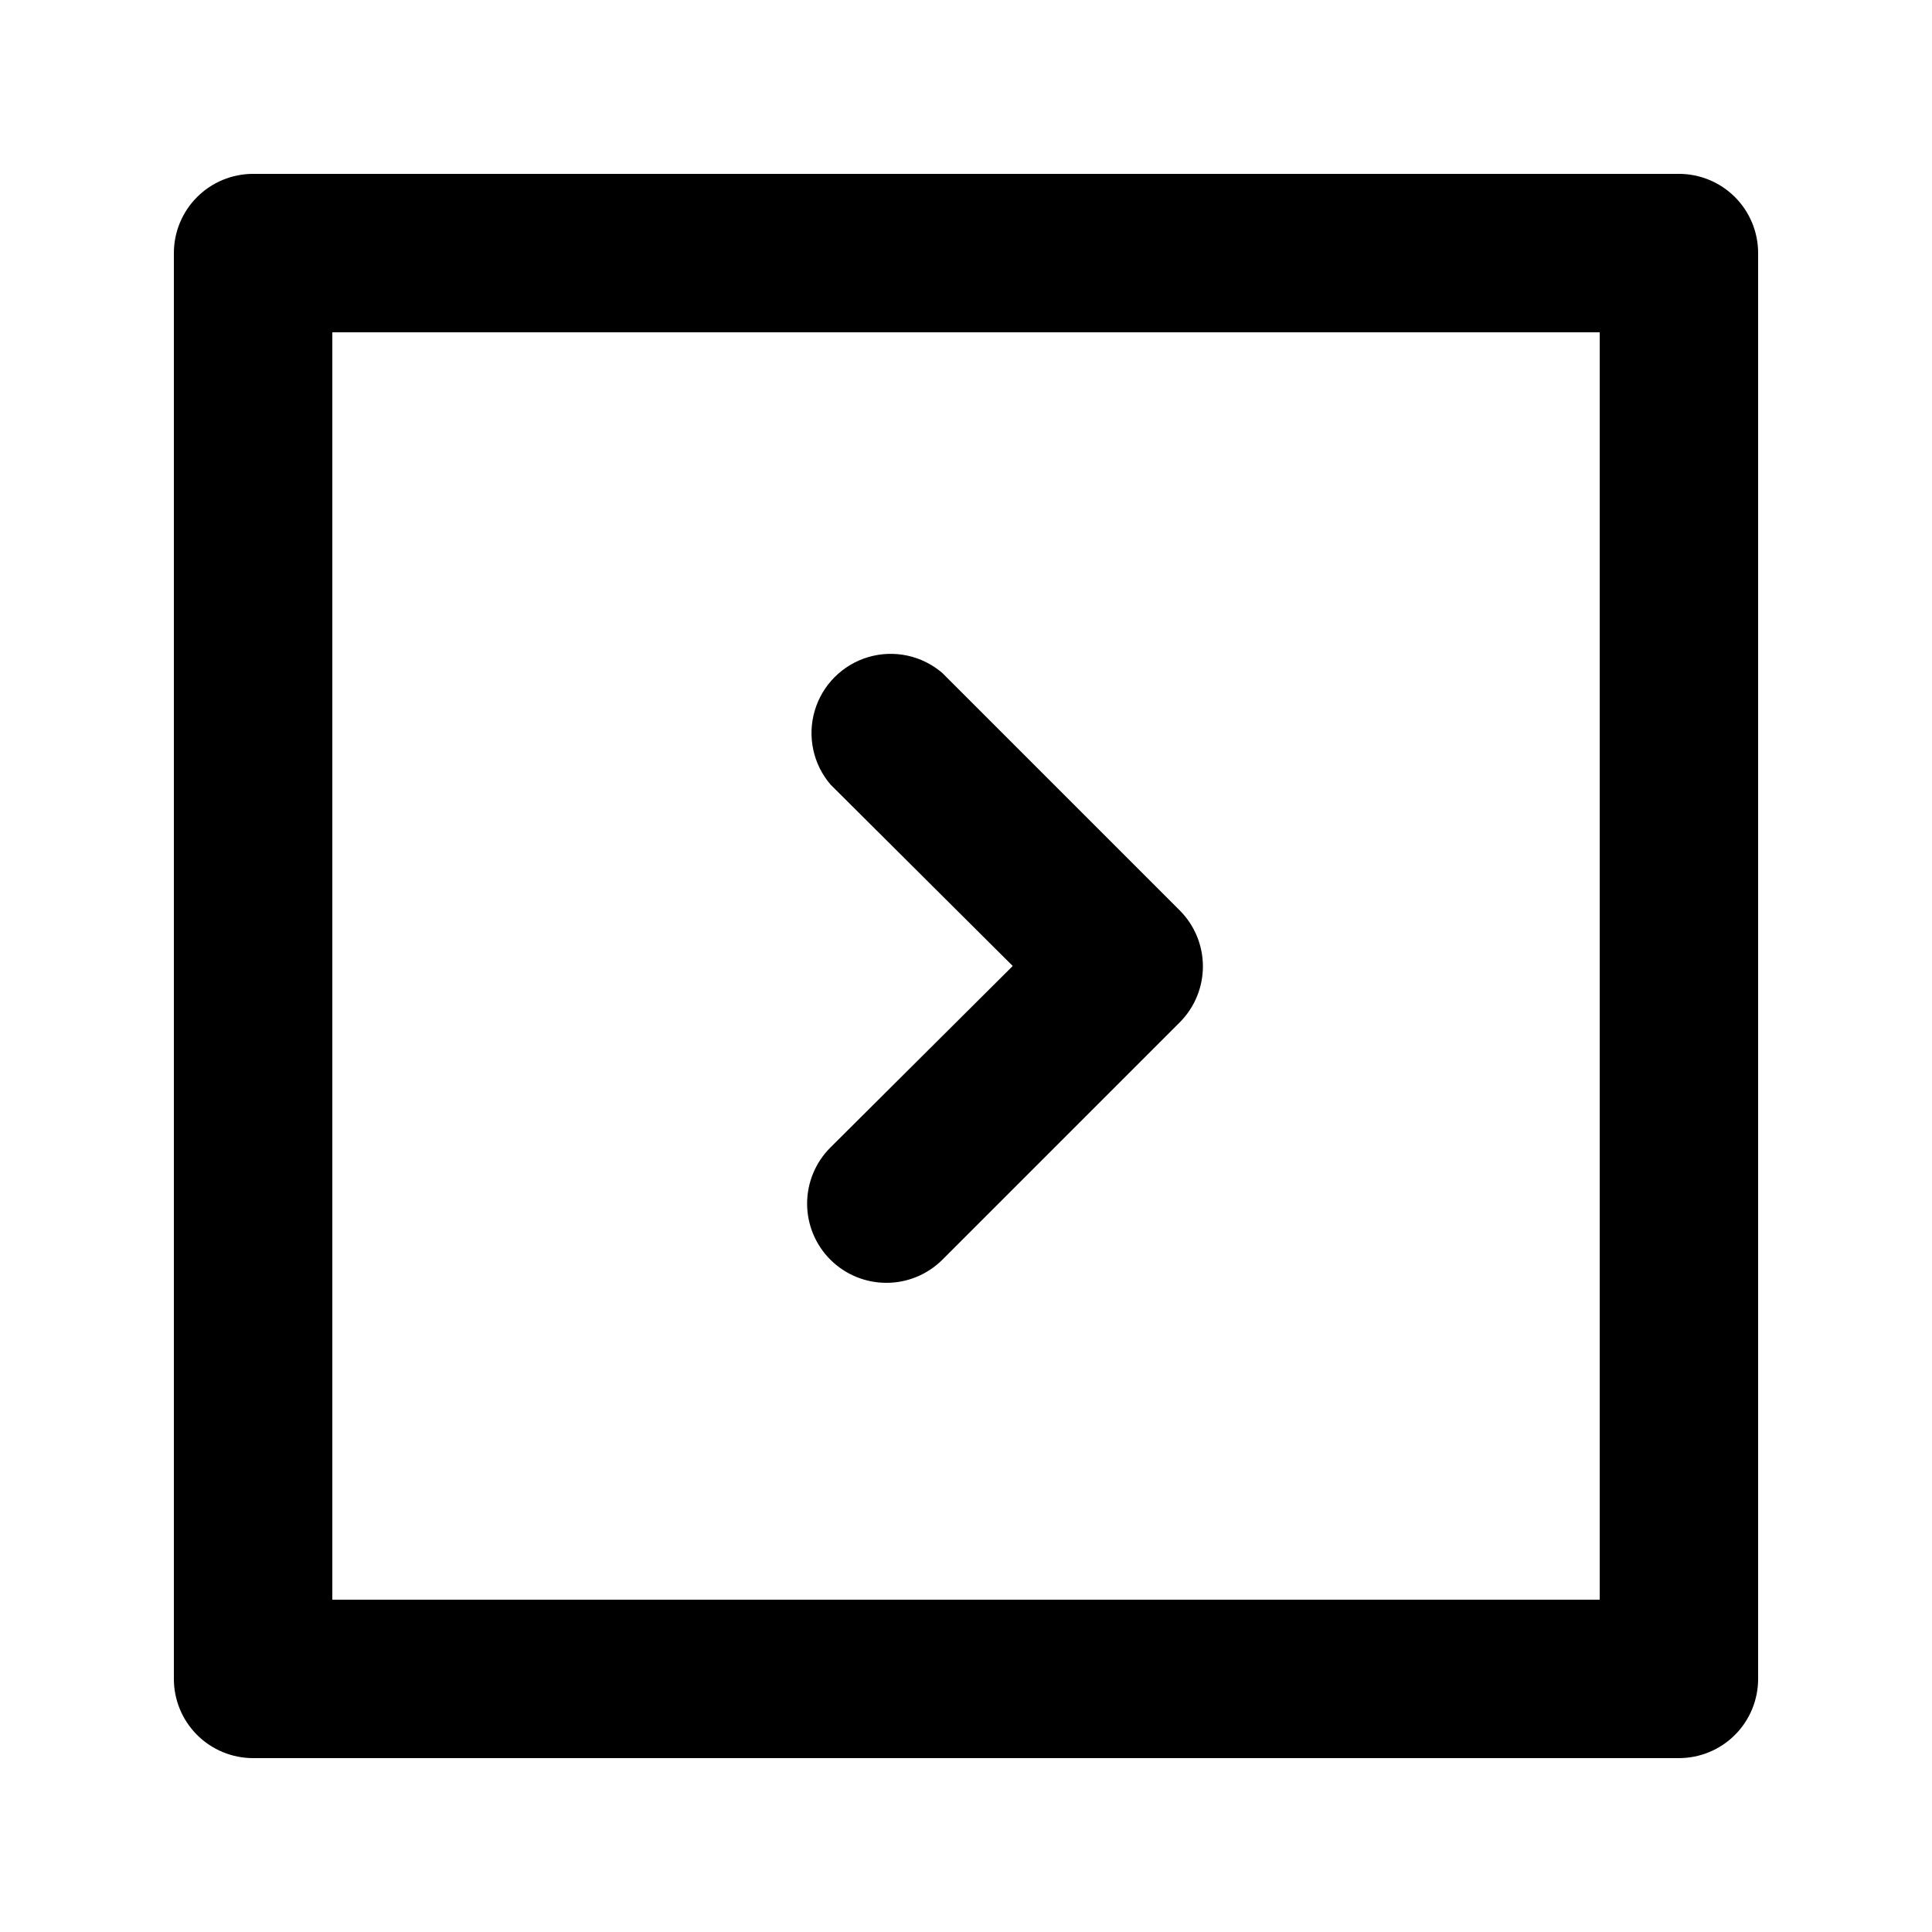
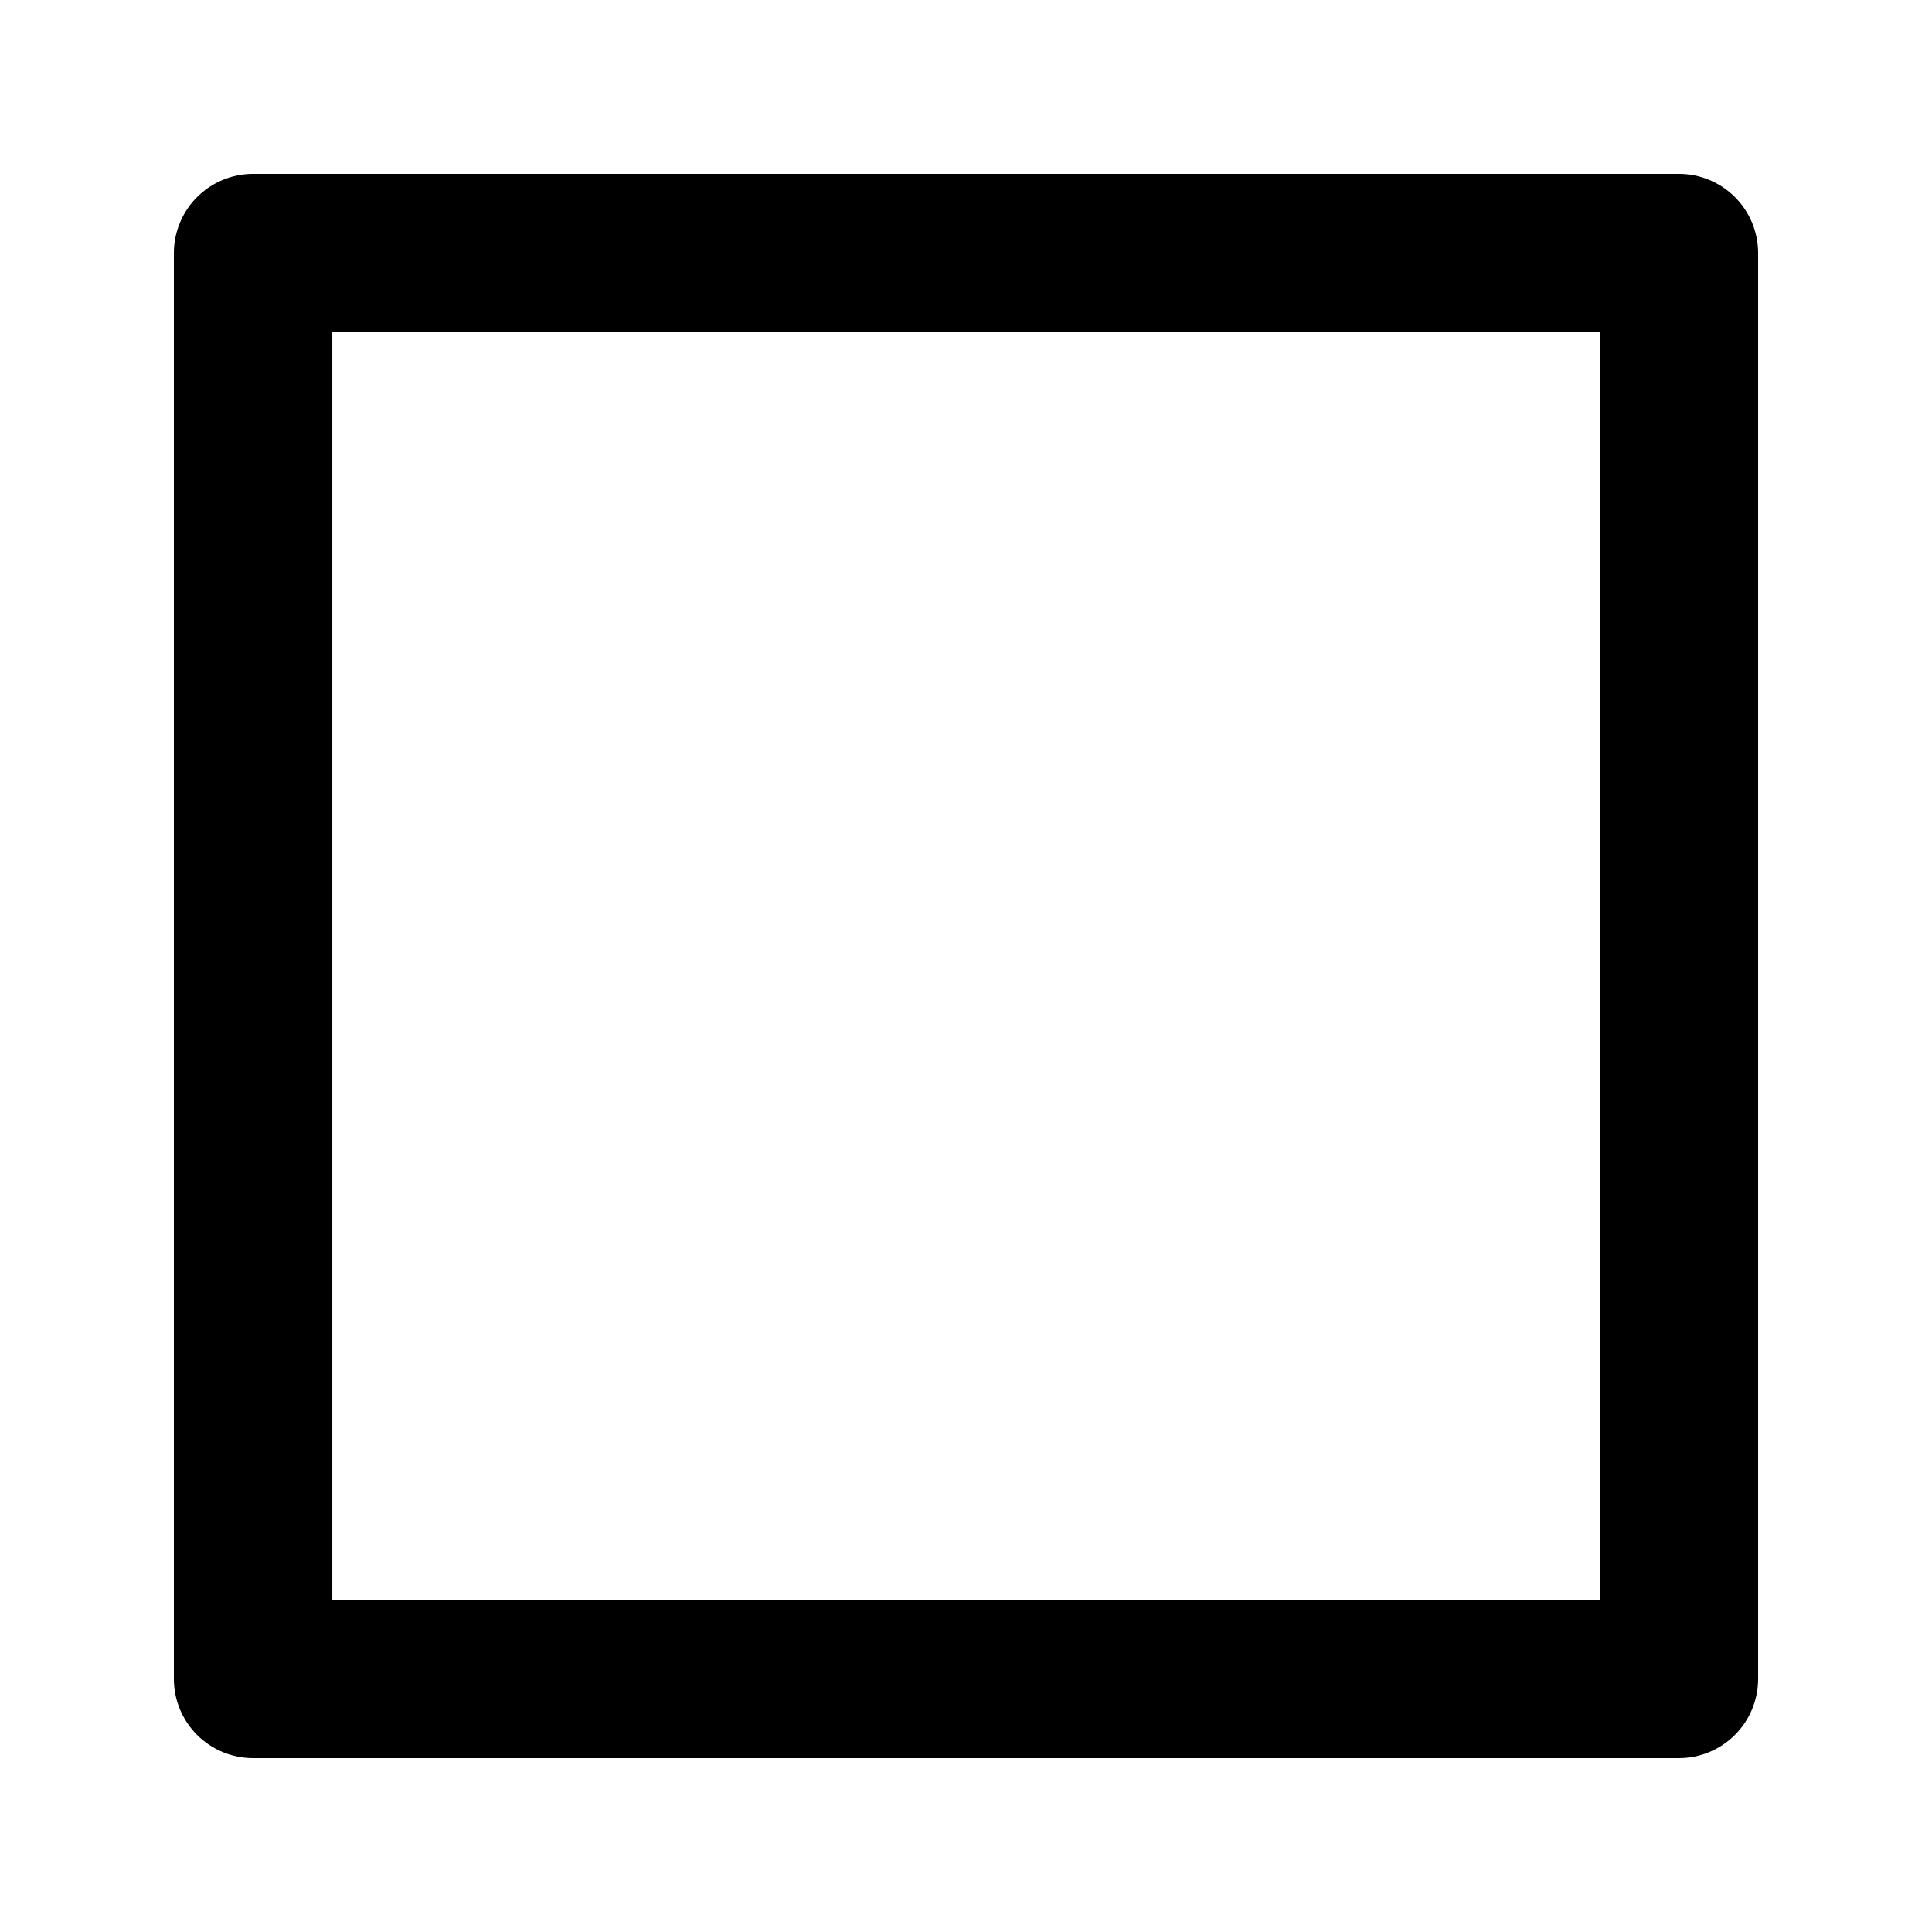
<svg xmlns="http://www.w3.org/2000/svg" fill="#000000" width="800px" height="800px" version="1.1" viewBox="144 144 512 512">
  <g>
-     <path d="m379.01 483.96c-5.594 0.035-10.965-2.164-14.93-6.109-3.965-3.945-6.191-9.305-6.188-14.898 0.008-5.59 2.242-10.949 6.211-14.887l48.281-48.07-48.281-48.074c-4.629-5.402-6.203-12.785-4.184-19.605 2.016-6.824 7.352-12.16 14.176-14.18 6.824-2.016 14.203-0.441 19.605 4.188l62.977 62.977c3.91 3.934 6.106 9.254 6.106 14.797 0 5.547-2.195 10.867-6.106 14.801l-62.977 62.977c-3.91 3.879-9.188 6.066-14.691 6.086z" />
    <path d="m588.93 609.92h-377.86c-5.566 0-10.906-2.211-14.844-6.148s-6.148-9.273-6.148-14.844v-377.86c0-5.566 2.211-10.906 6.148-14.844s9.277-6.148 14.844-6.148h377.86c5.57 0 10.906 2.211 14.844 6.148s6.148 9.277 6.148 14.844v377.86c0 5.57-2.211 10.906-6.148 14.844s-9.273 6.148-14.844 6.148zm-356.86-41.984h335.87v-335.87h-335.87z" />
  </g>
</svg>